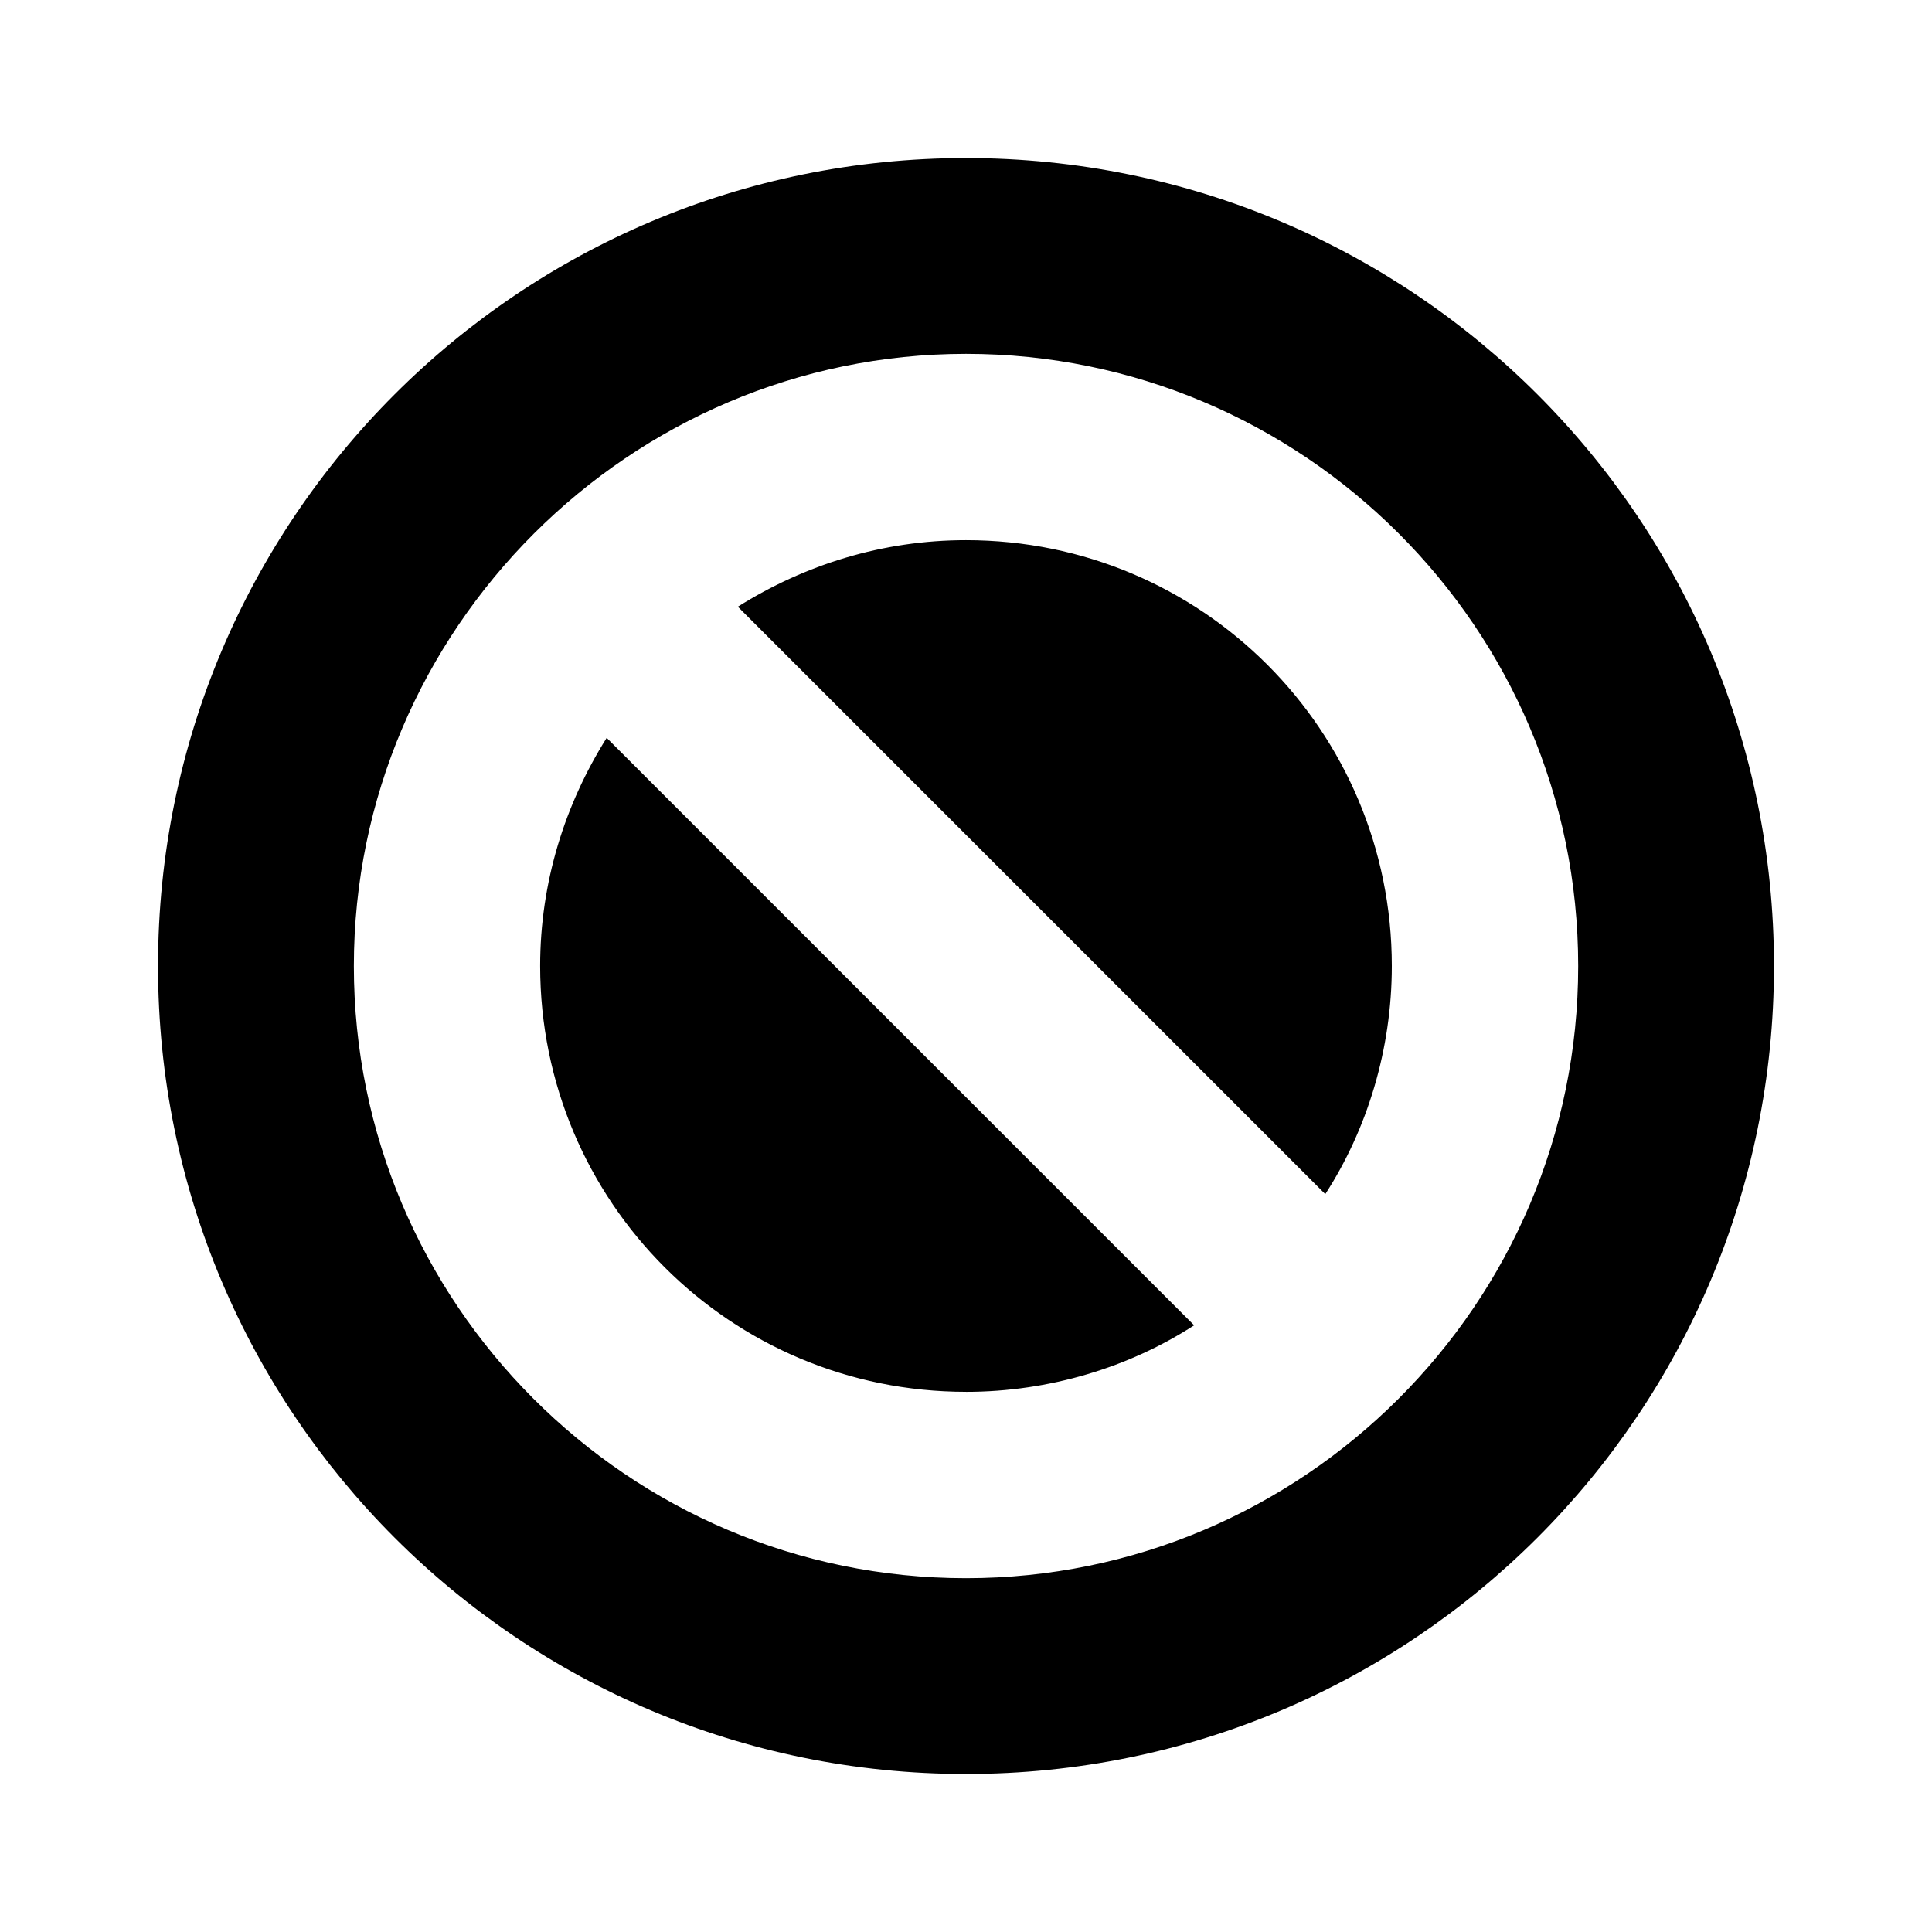
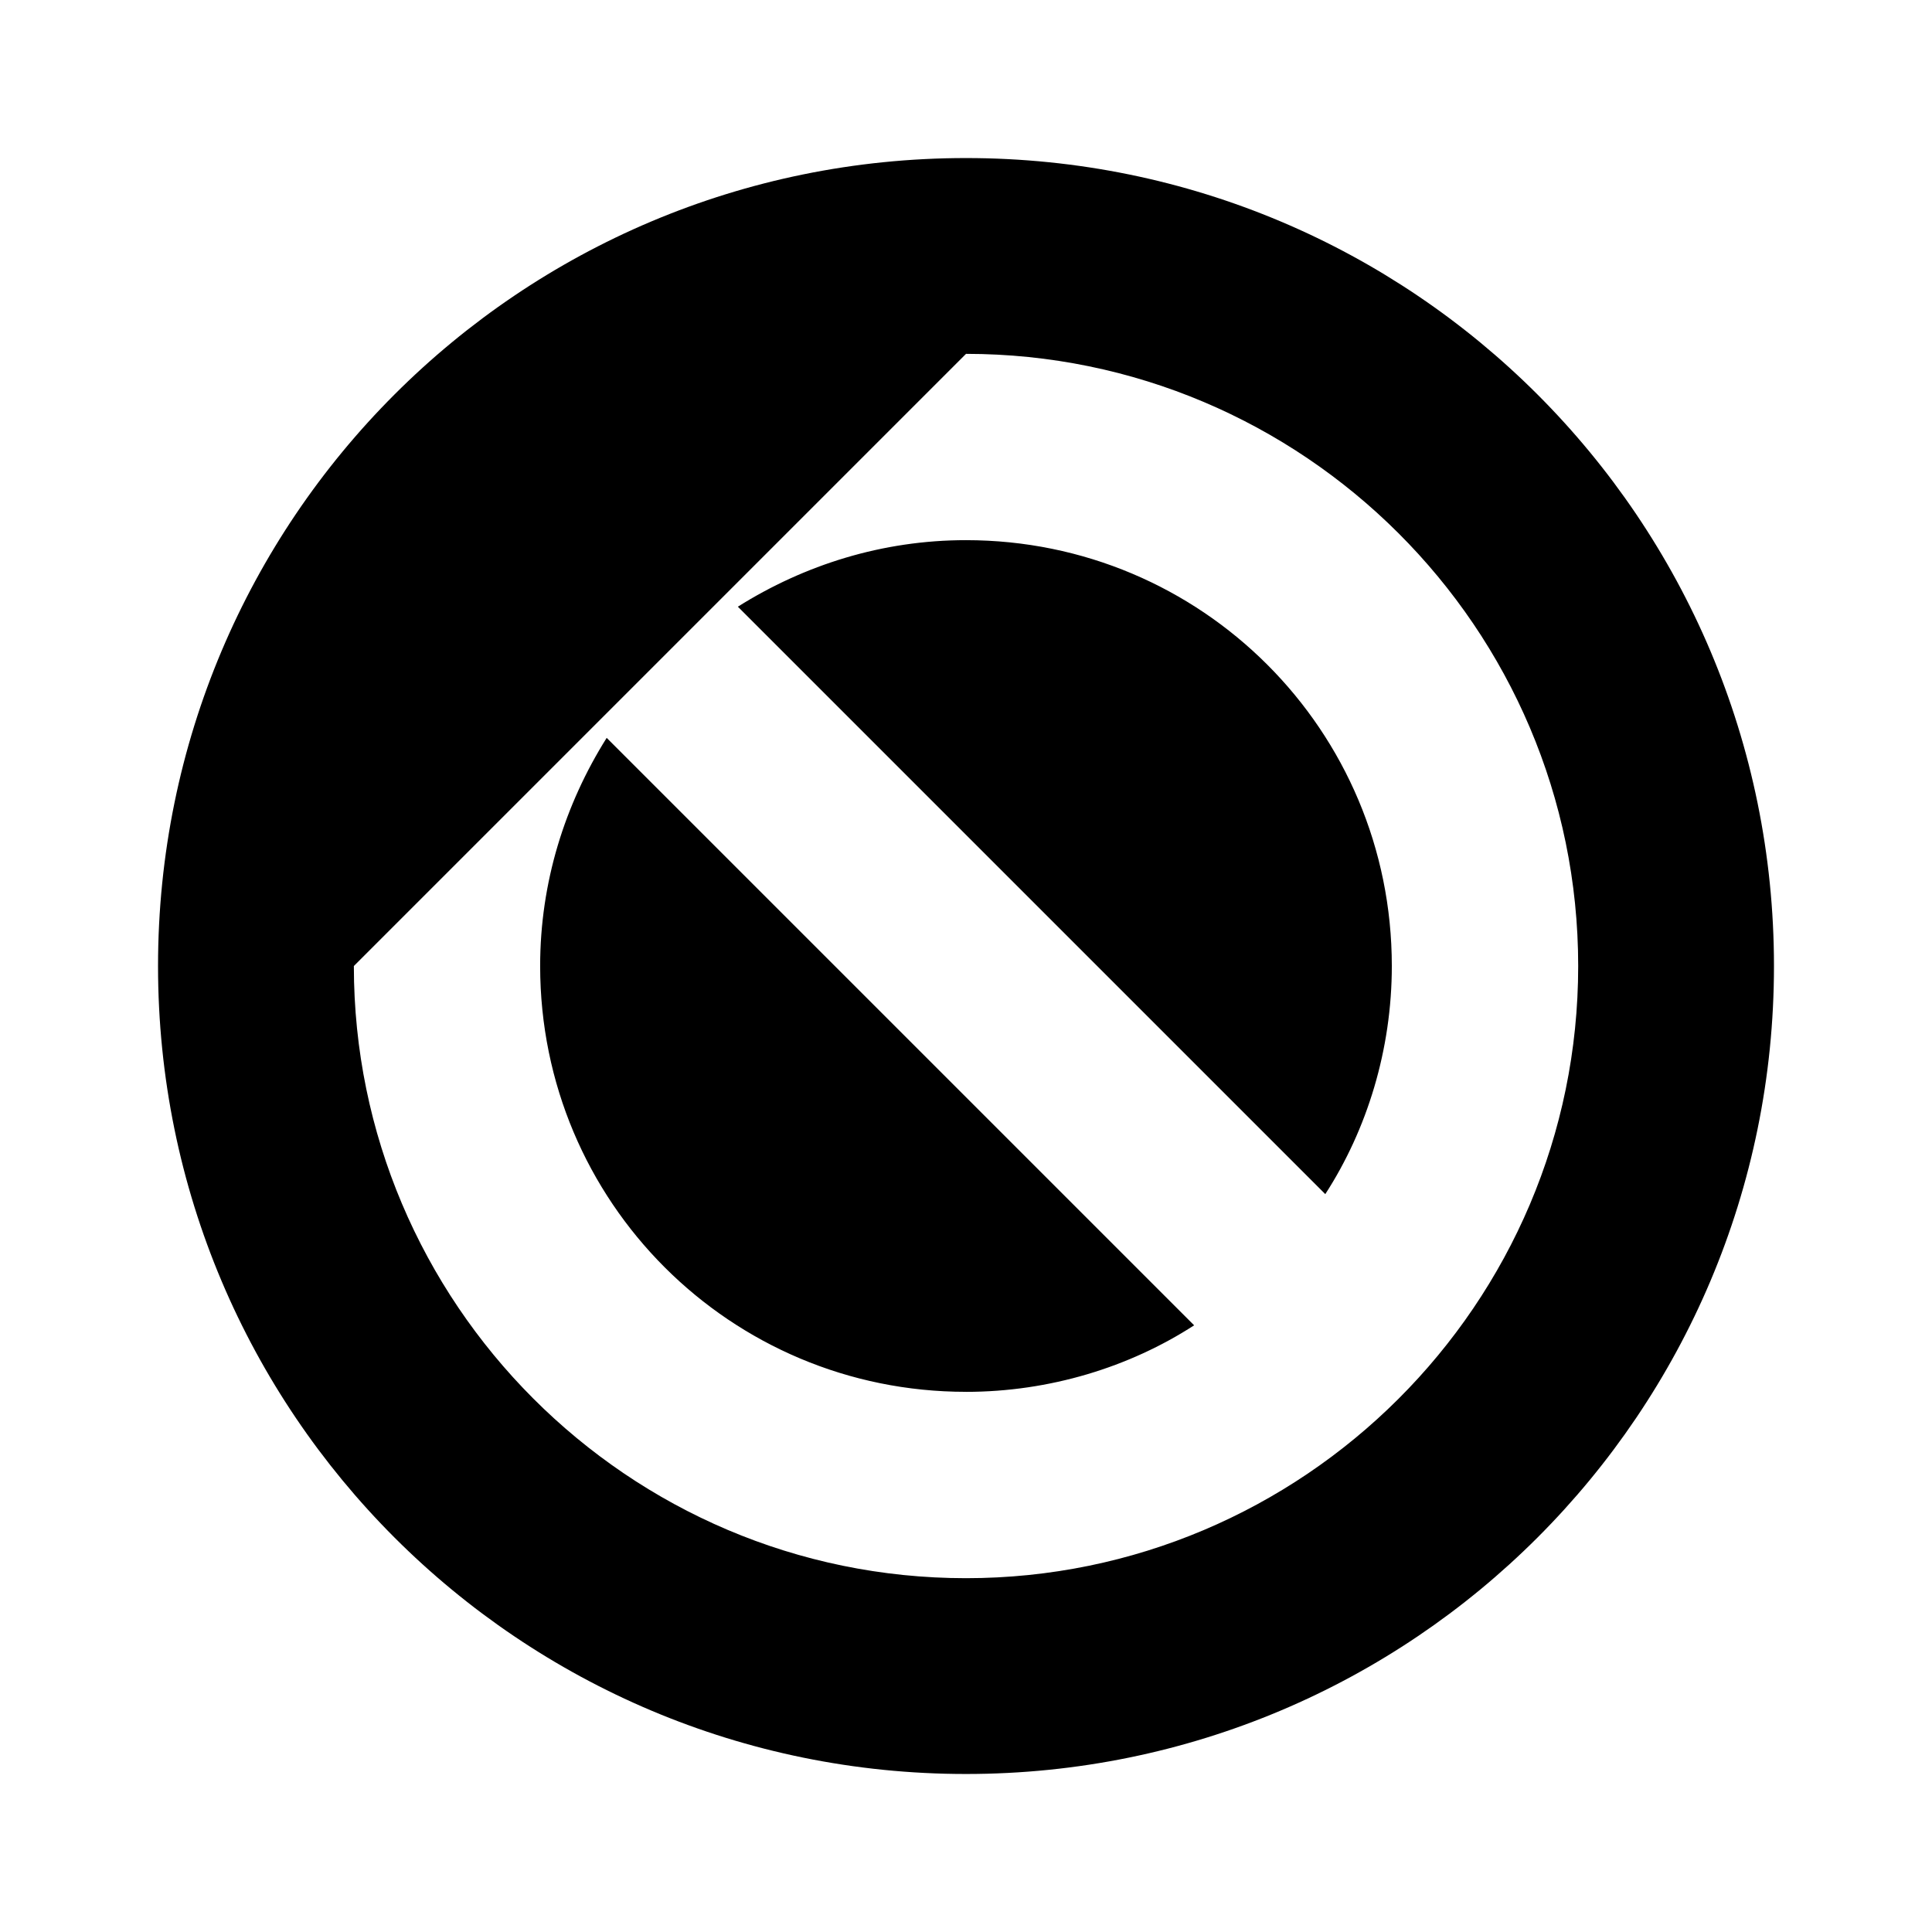
<svg xmlns="http://www.w3.org/2000/svg" fill="#000000" width="800px" height="800px" version="1.1" viewBox="144 144 512 512">
-   <path d="m495.22 460.46-155.68-155.68c17.633-11.082 38.289-17.633 60.457-17.633 62.473 0 112.85 50.383 112.85 112.85 0 22.172-6.551 43.328-17.633 60.461zm-95.219 52.395c22.168 0 43.328-6.551 60.457-17.633l-155.68-155.68c-11.082 17.633-17.633 38.289-17.633 60.457 0 62.473 50.383 112.85 112.86 112.85zm-214.12-112.85c0-118.39 95.723-214.12 214.12-214.12 118.39 0 214.12 95.723 214.12 214.12s-95.723 214.12-214.12 214.12c-118.39 0-214.12-95.723-214.12-214.12zm51.895 0c0 89.176 72.547 162.23 162.23 162.23 89.176 0 162.23-72.547 162.23-162.23s-73.055-162.23-162.23-162.23c-89.176 0-162.23 73.051-162.23 162.23z" />
+   <path d="m495.22 460.46-155.68-155.68c17.633-11.082 38.289-17.633 60.457-17.633 62.473 0 112.85 50.383 112.85 112.85 0 22.172-6.551 43.328-17.633 60.461zm-95.219 52.395c22.168 0 43.328-6.551 60.457-17.633l-155.68-155.68c-11.082 17.633-17.633 38.289-17.633 60.457 0 62.473 50.383 112.85 112.86 112.85zm-214.12-112.85c0-118.39 95.723-214.12 214.12-214.12 118.39 0 214.12 95.723 214.12 214.12s-95.723 214.12-214.12 214.12c-118.39 0-214.12-95.723-214.12-214.12zm51.895 0c0 89.176 72.547 162.23 162.23 162.23 89.176 0 162.23-72.547 162.23-162.23s-73.055-162.23-162.23-162.23z" />
</svg>